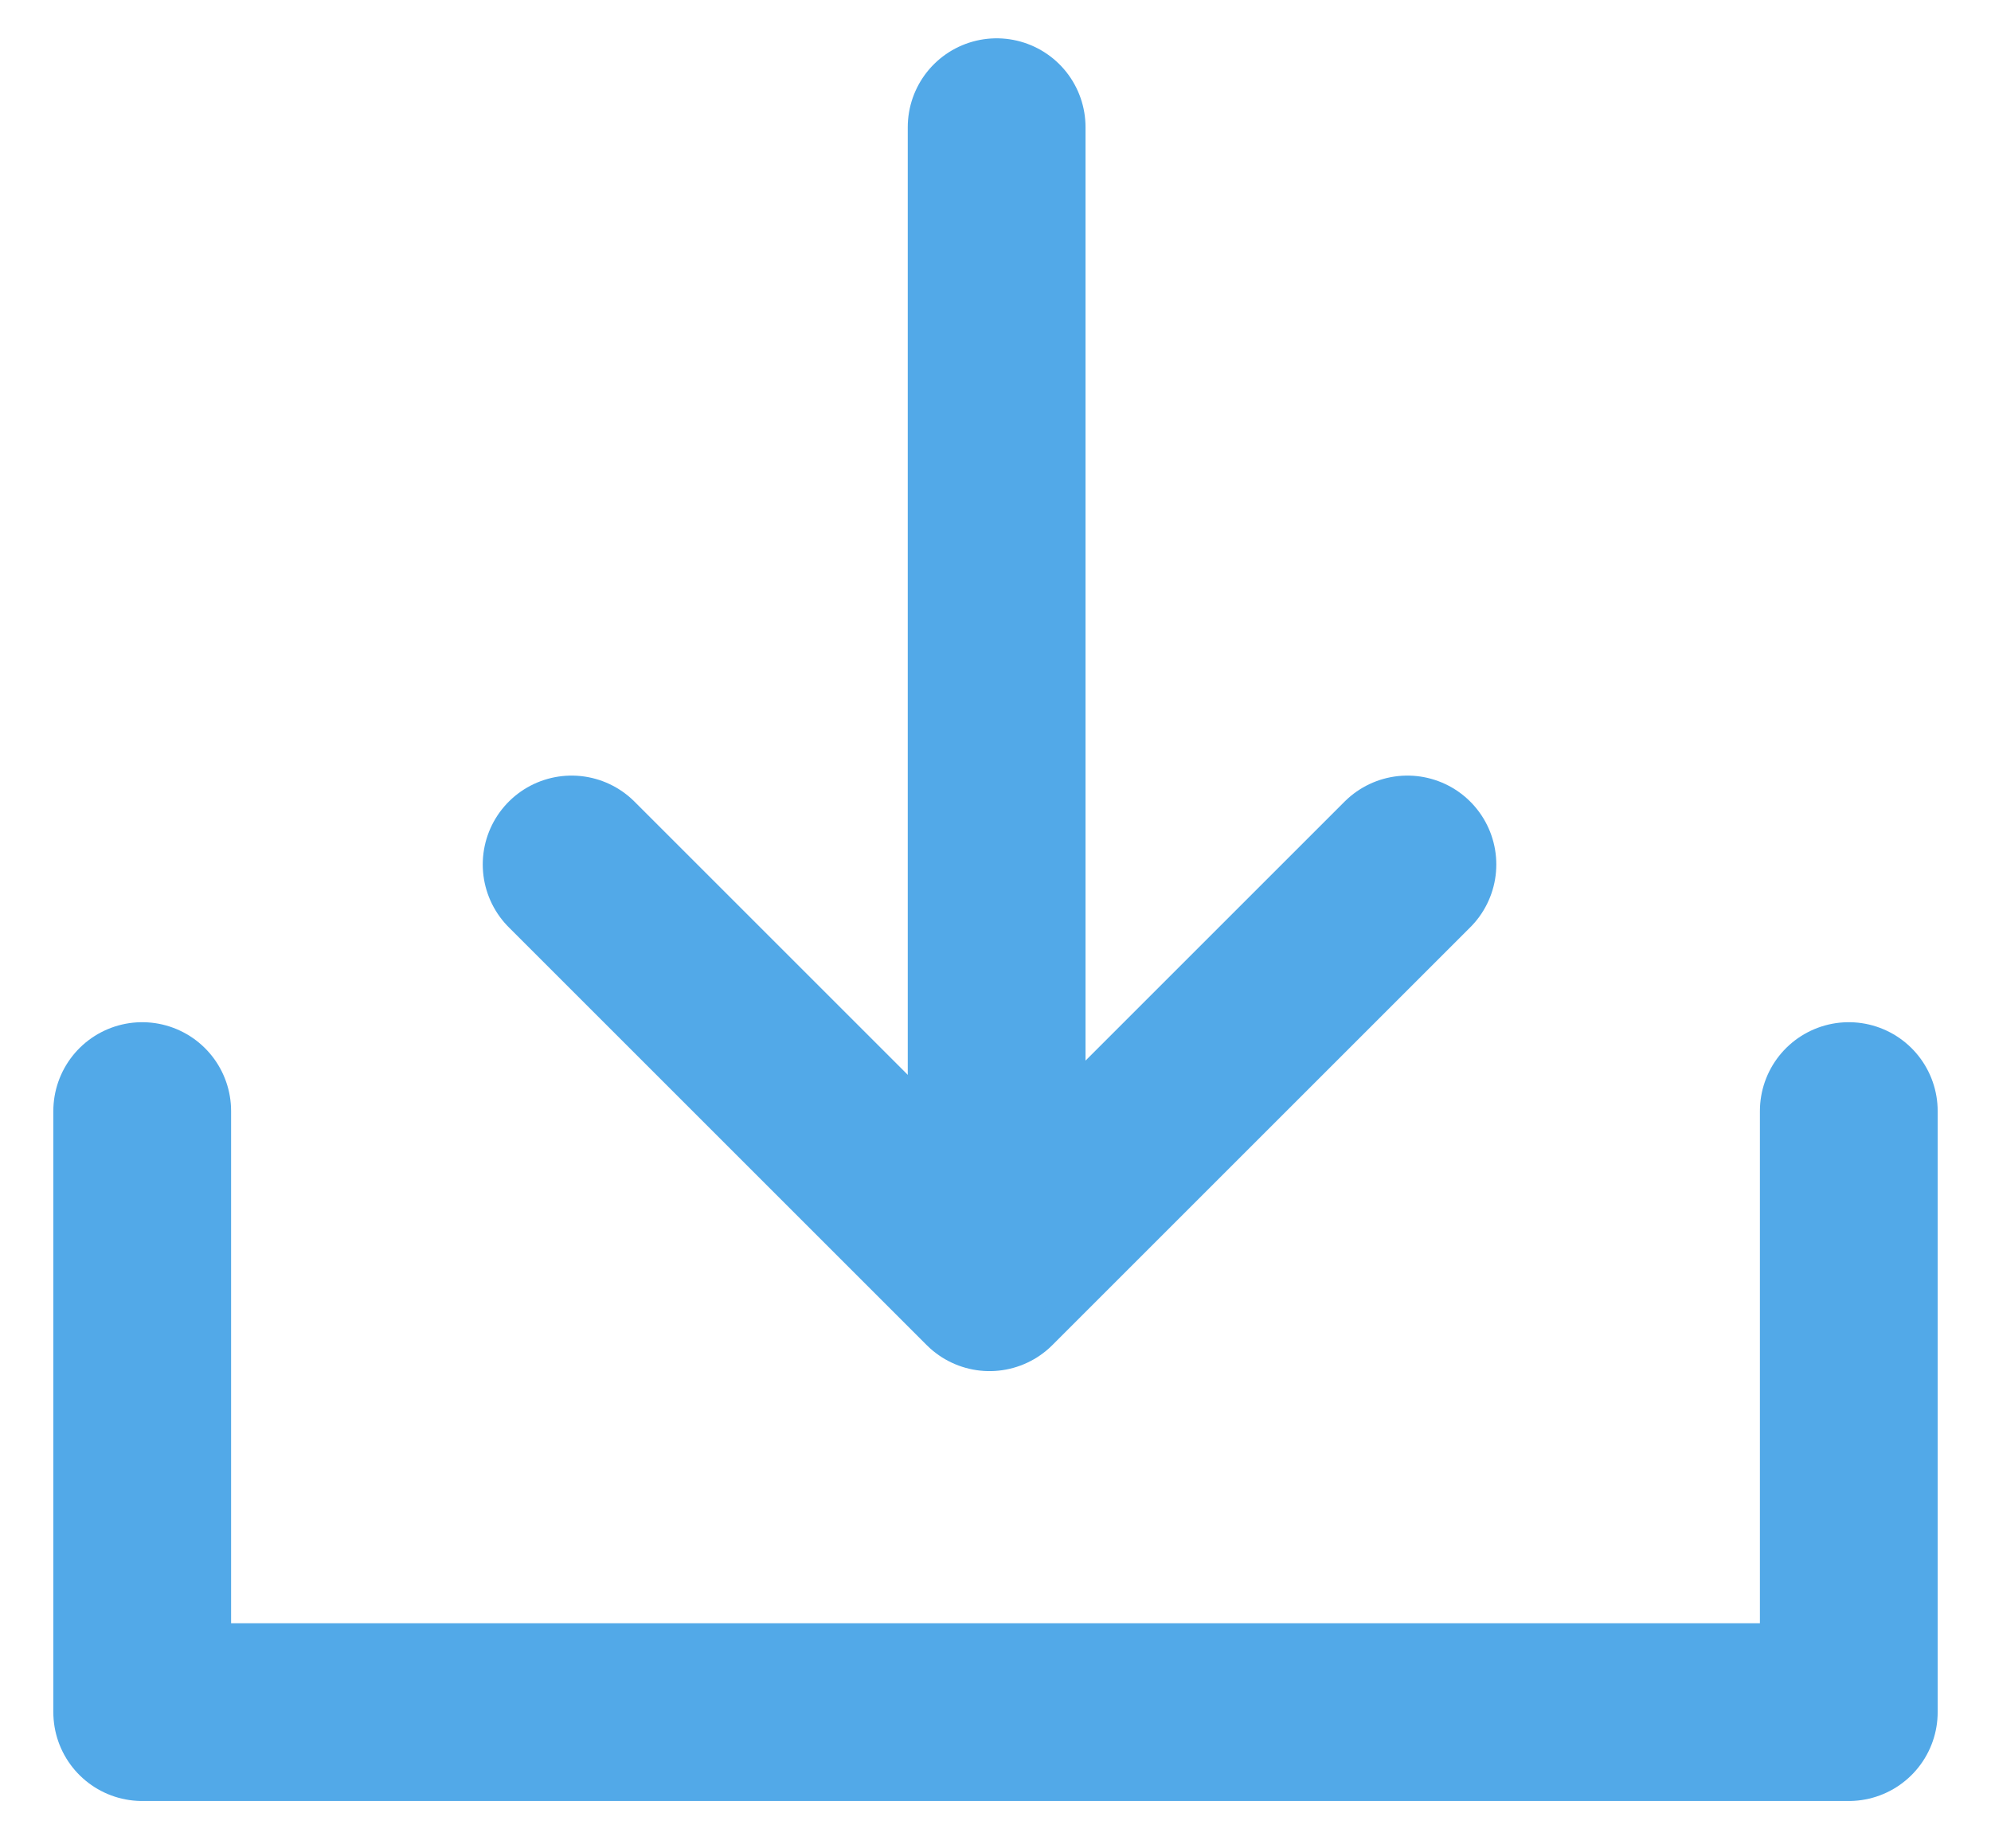
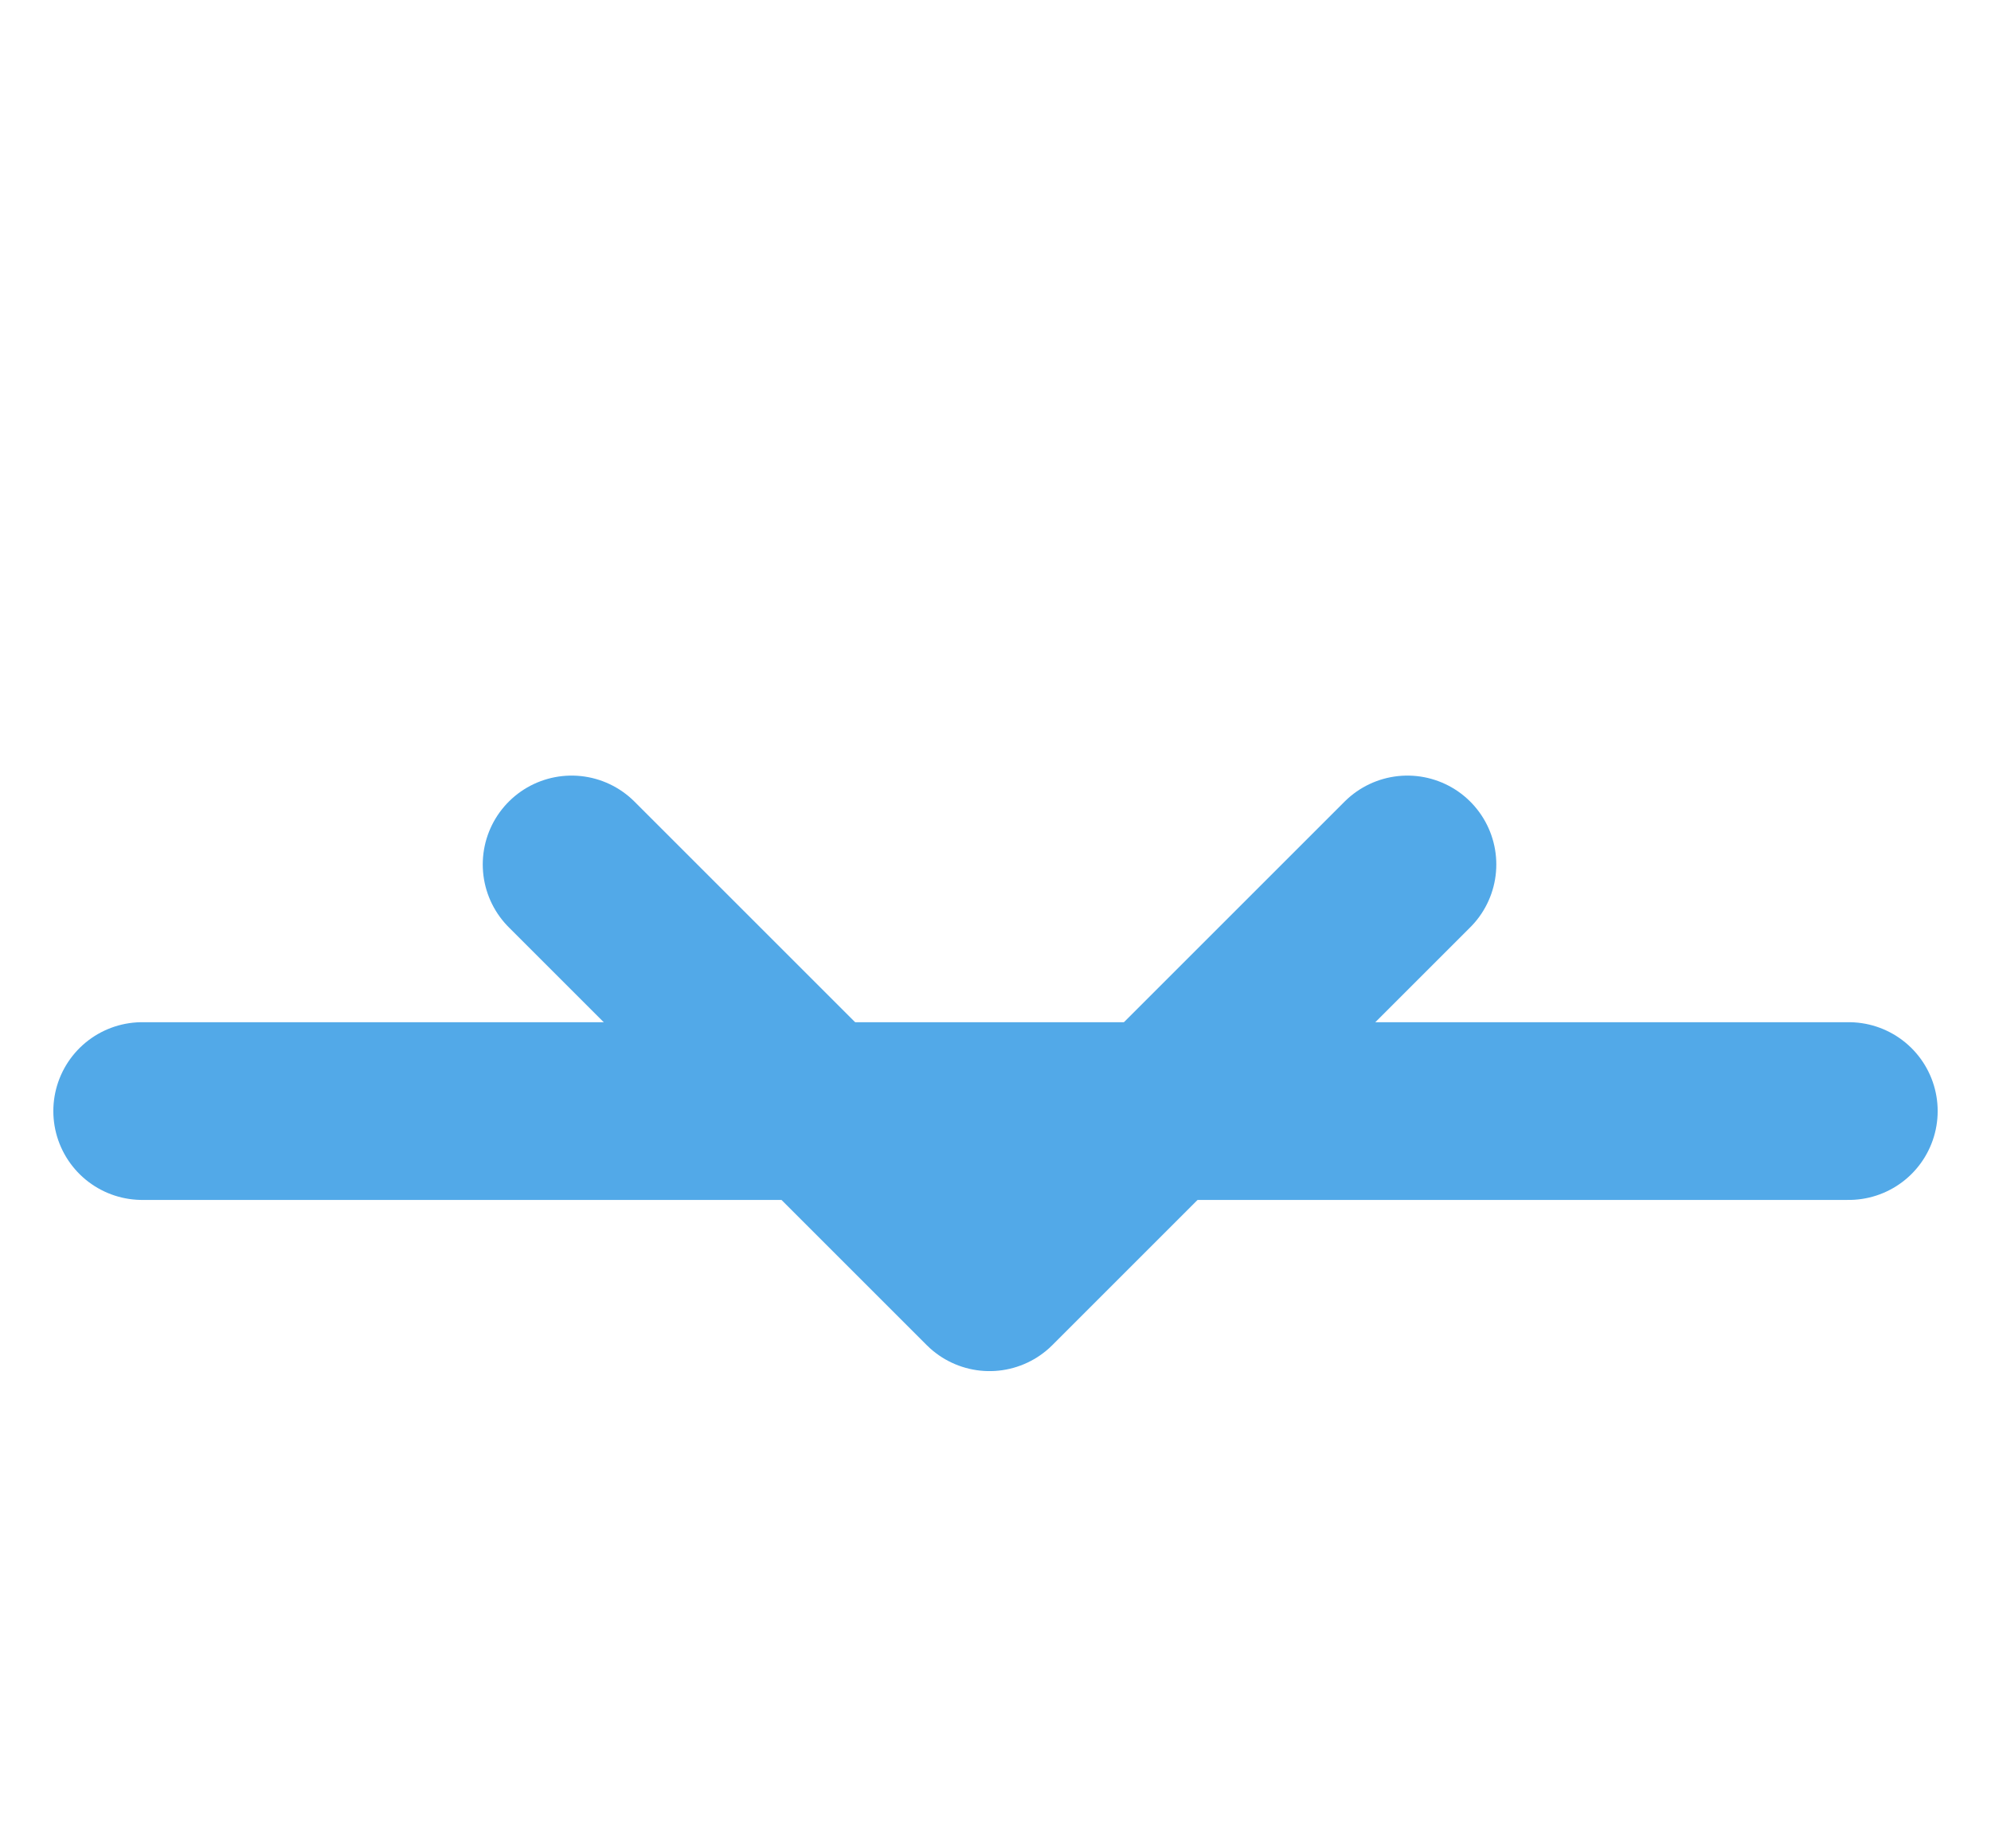
<svg xmlns="http://www.w3.org/2000/svg" width="28" height="26" viewBox="0 0 28 26" fill="none">
  <path d="M19.793 12.16L13.916 18.037L8.039 12.16" stroke="#52A9E8" stroke-width="2.5" stroke-linecap="round" stroke-linejoin="round" />
-   <path d="M14.016 17.354V1.789" stroke="#52A9E8" stroke-width="2.5" stroke-linecap="round" stroke-linejoin="round" />
-   <path d="M26 15.629V24.084H2V15.629" stroke="#52A9E8" stroke-width="2.5" stroke-linecap="round" stroke-linejoin="round" />
+   <path d="M26 15.629H2V15.629" stroke="#52A9E8" stroke-width="2.5" stroke-linecap="round" stroke-linejoin="round" />
</svg>